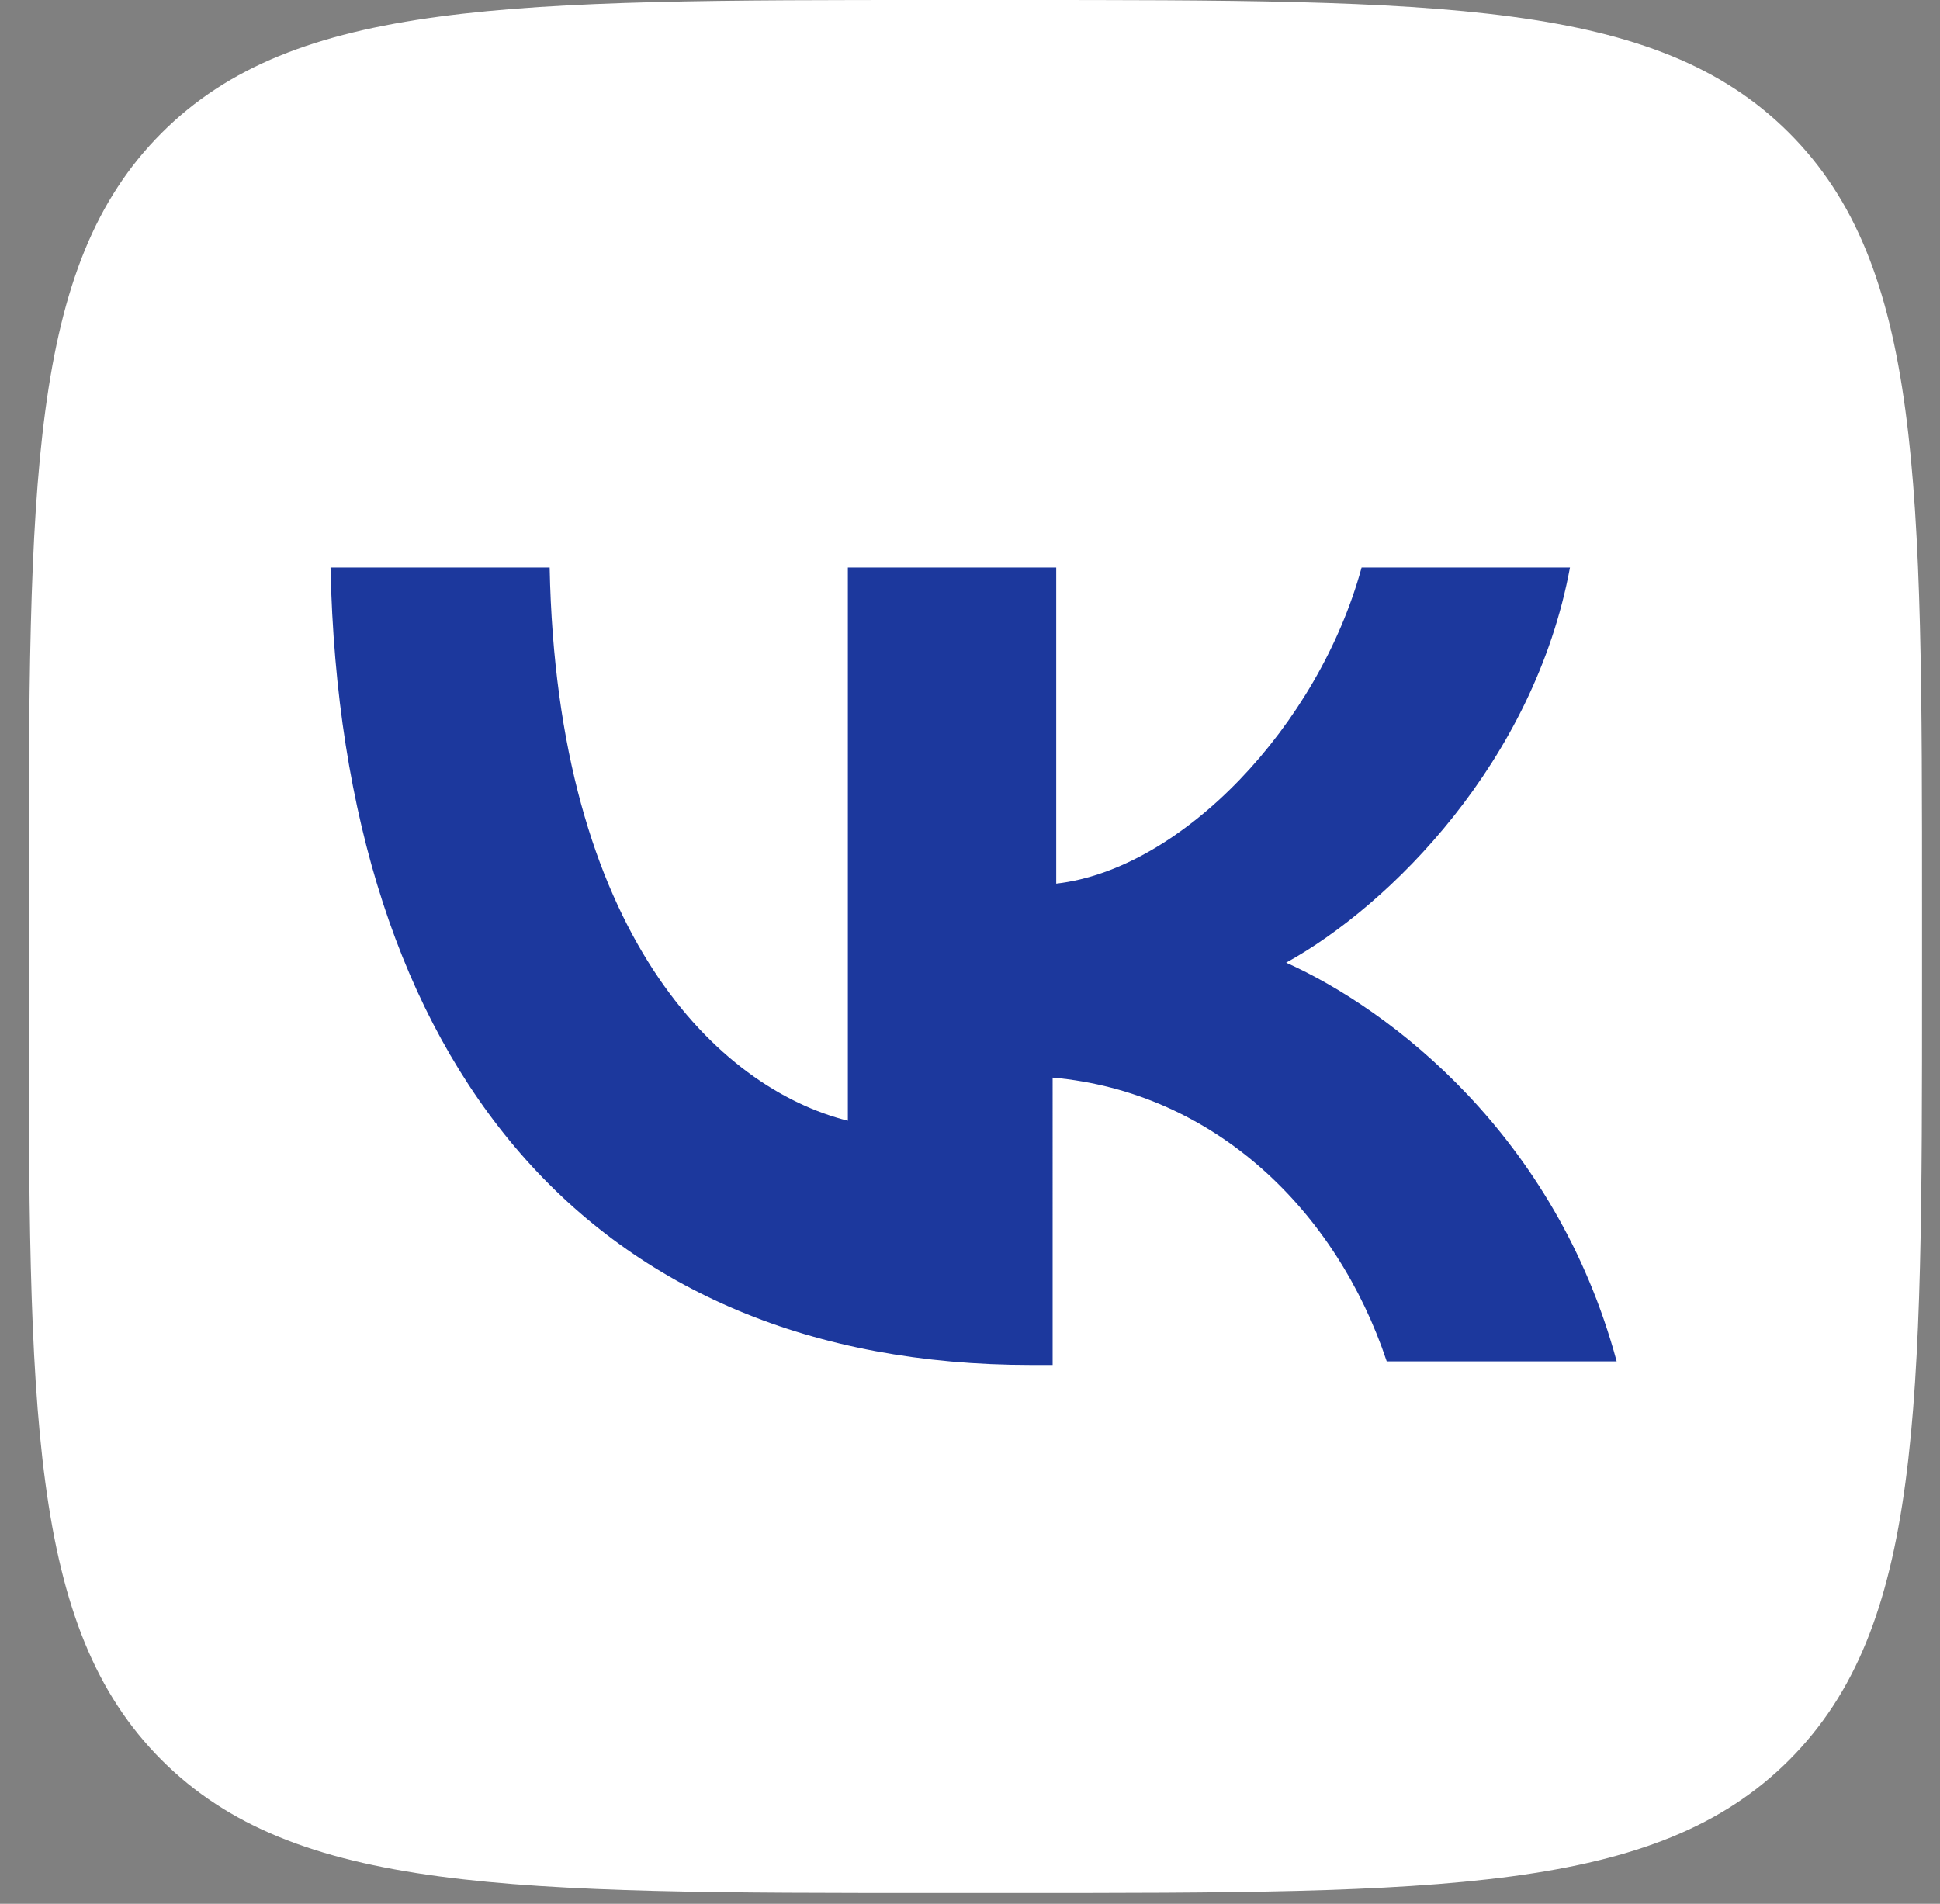
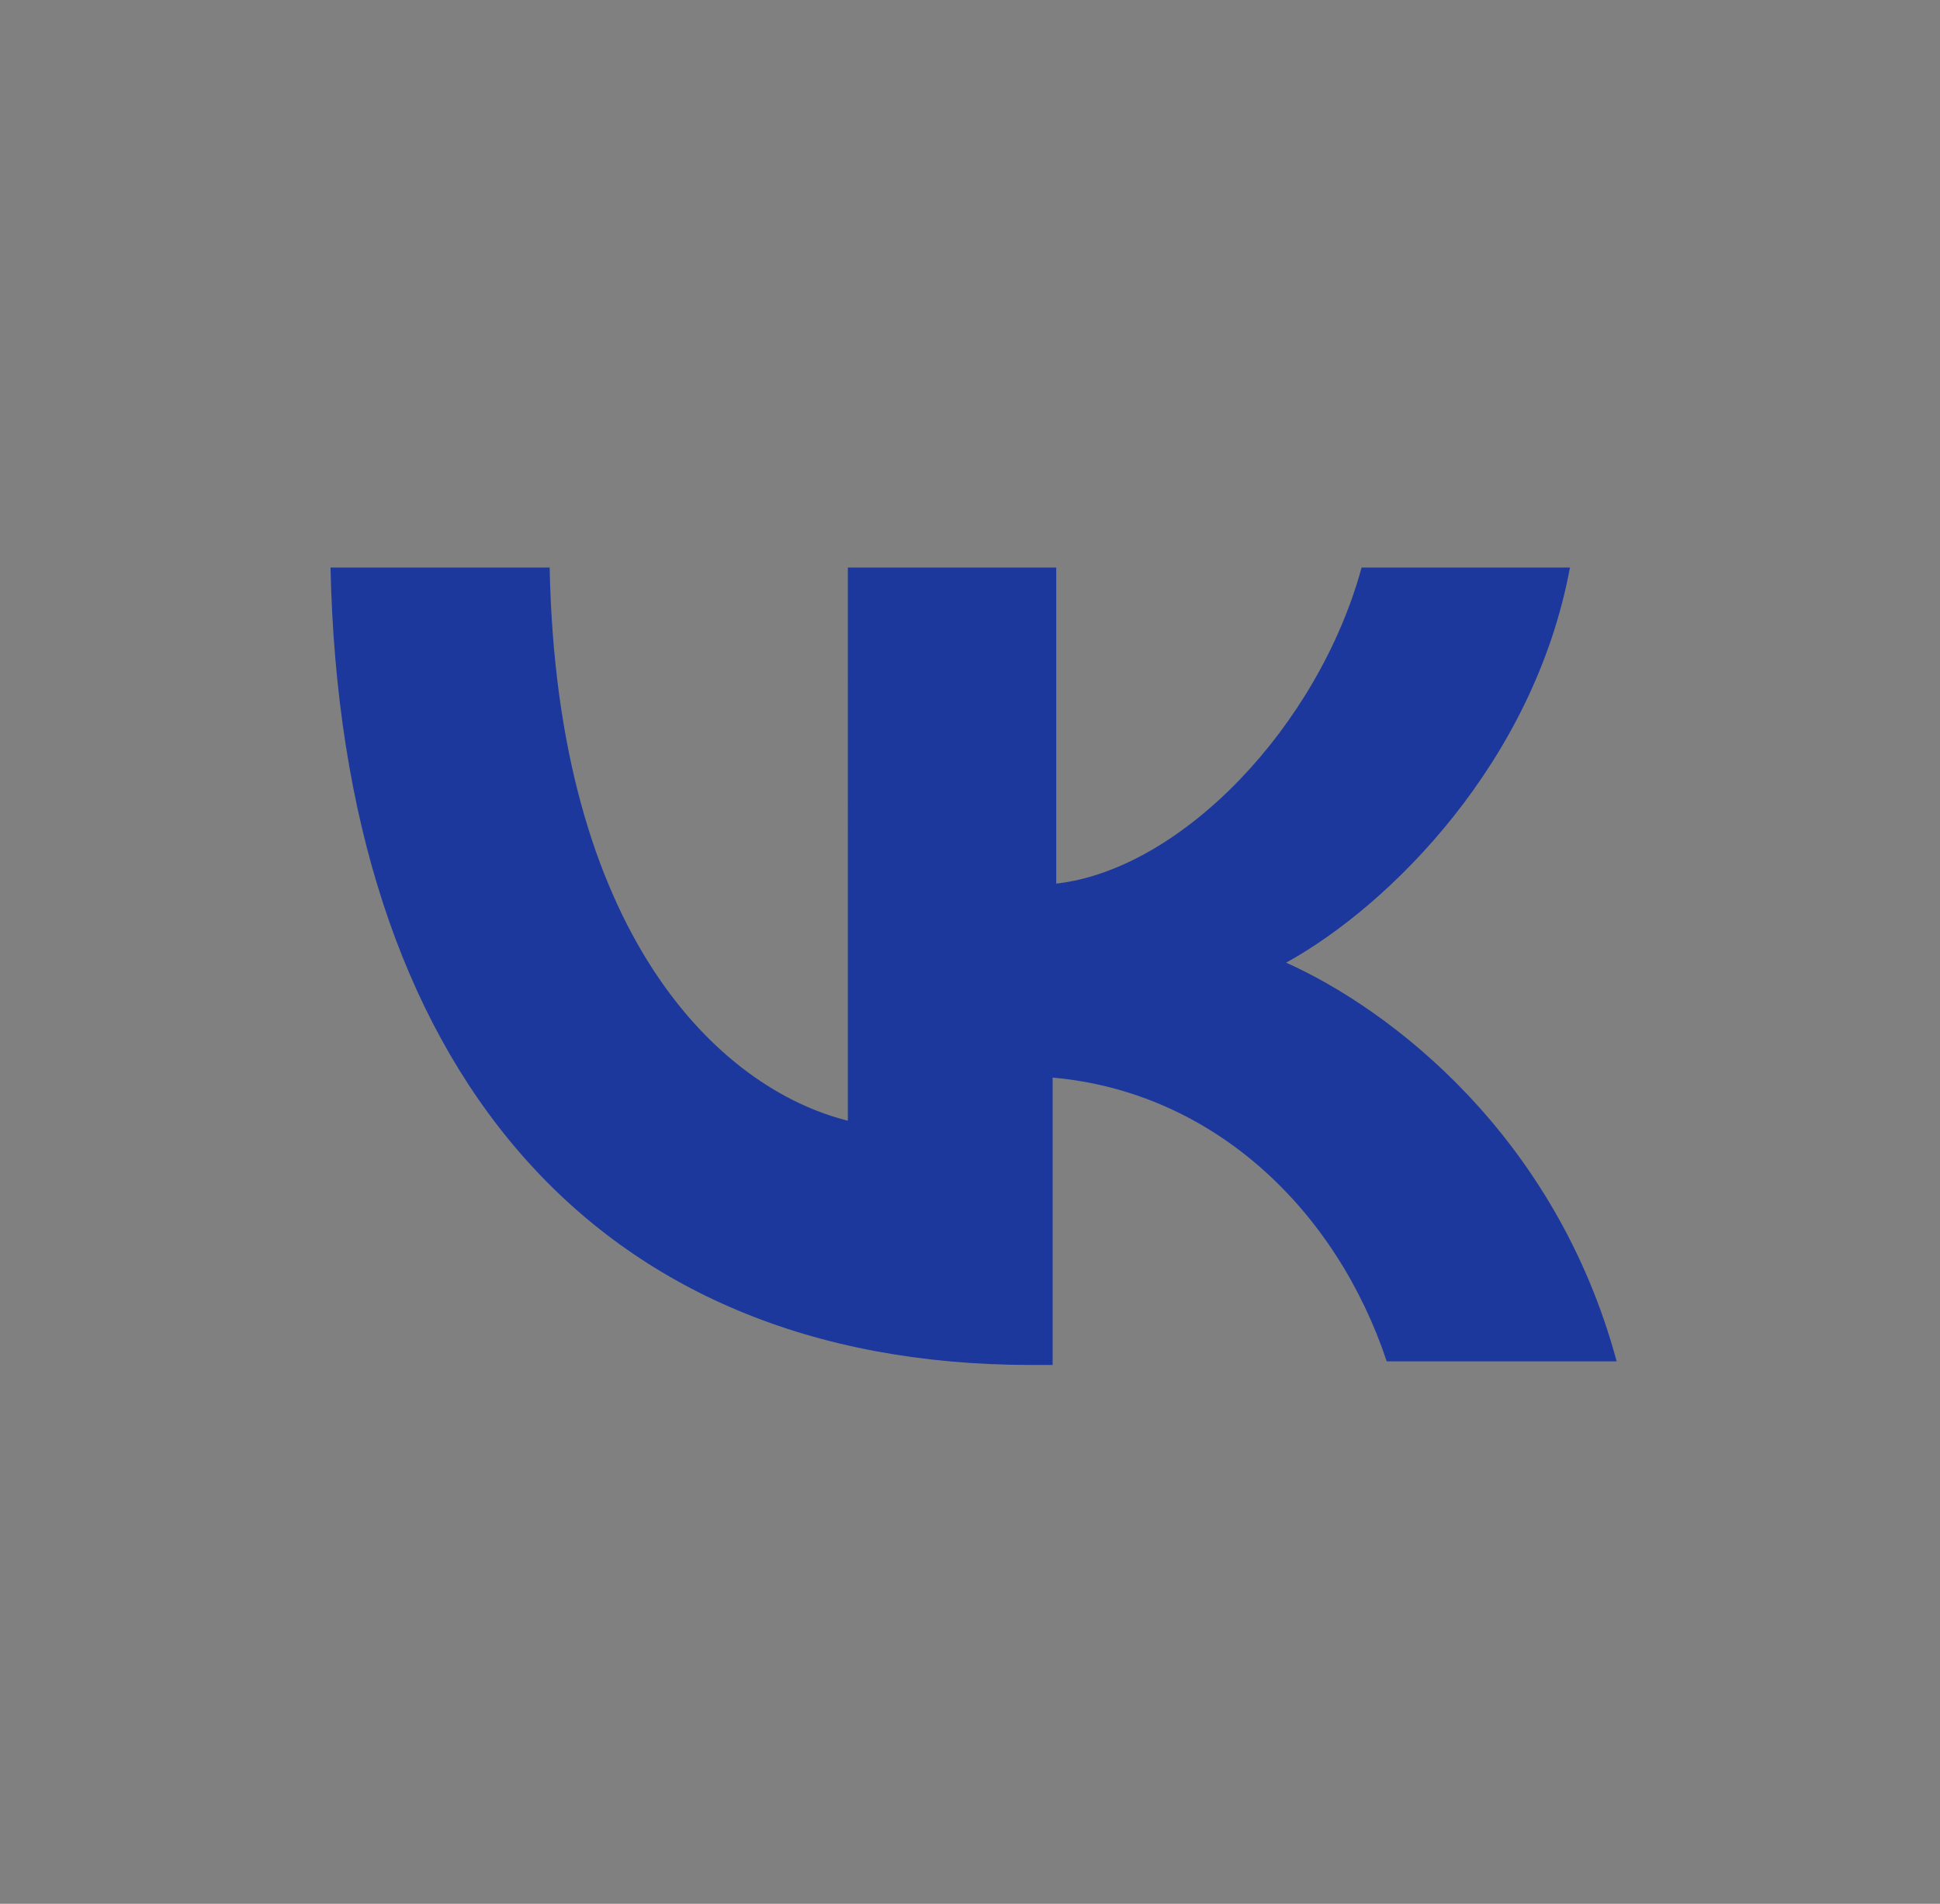
<svg xmlns="http://www.w3.org/2000/svg" version="1.1" id="Слой_1" x="0px" y="0px" viewBox="0 0 54 53" style="enable-background:new 0 0 54 53;" xml:space="preserve">
  <rect x="0" y="0" width="54" height="53" fill="#808080" stroke="none" />
  <style type="text/css"> .st0{fill:#FFFFFF;} .st1{fill:#1C389D;} </style>
-   <path class="st0" d="M0.8,25.3c0-11.9,0-17.9,3.7-21.6C8.2,0,14.2,0,26.1,0h2.1c11.9,0,17.9,0,21.6,3.7s3.7,9.7,3.7,21.6v2.1 c0,11.9,0,17.9-3.7,21.6s-9.7,3.7-21.6,3.7h-2.1c-11.9,0-17.9,0-21.6-3.7c-3.7-3.7-3.7-9.7-3.7-21.6V25.3z" />
  <path class="st1" d="M28.7,38C16.5,38,9.5,29.7,9.2,15.8h6.1c0.2,10.2,4.7,14.5,8.3,15.4V15.8h5.8v8.8c3.5-0.4,7.3-4.4,8.5-8.8h5.8 c-1,5.4-5,9.4-7.9,11c2.9,1.3,7.5,4.8,9.2,11.1h-6.4c-1.4-4.2-4.8-7.5-9.3-7.9V38H28.7z" />
</svg>